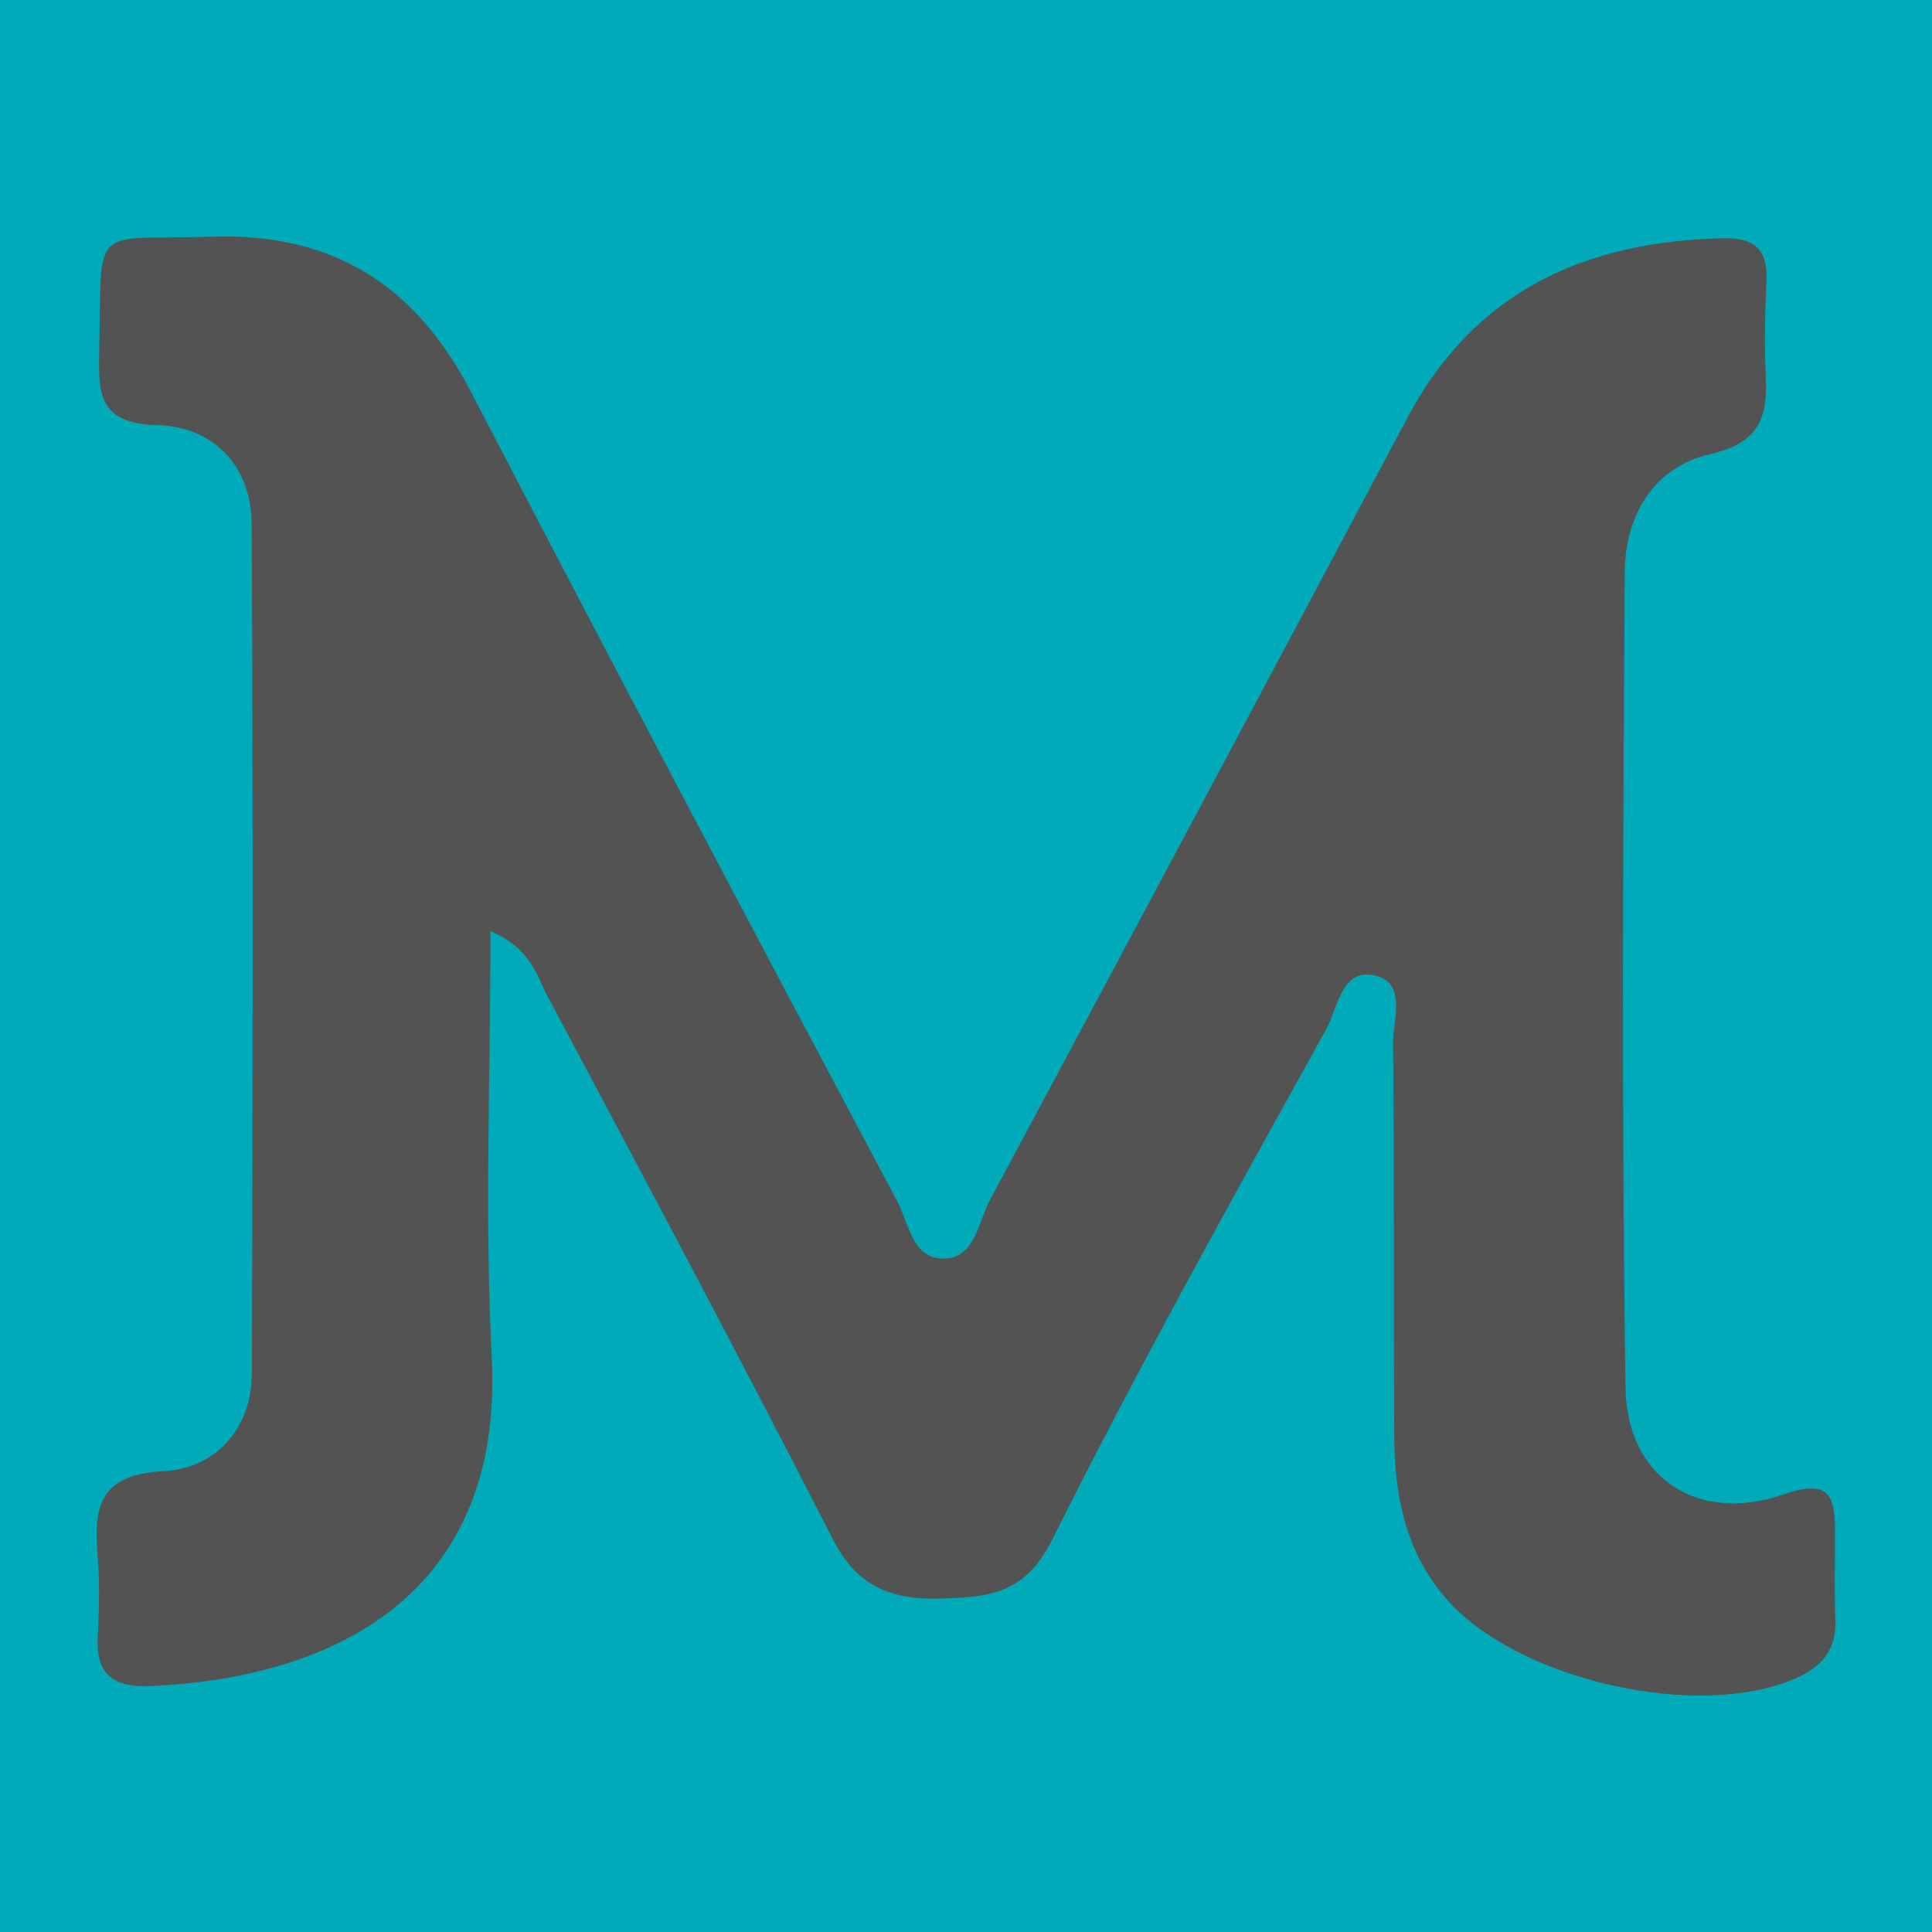
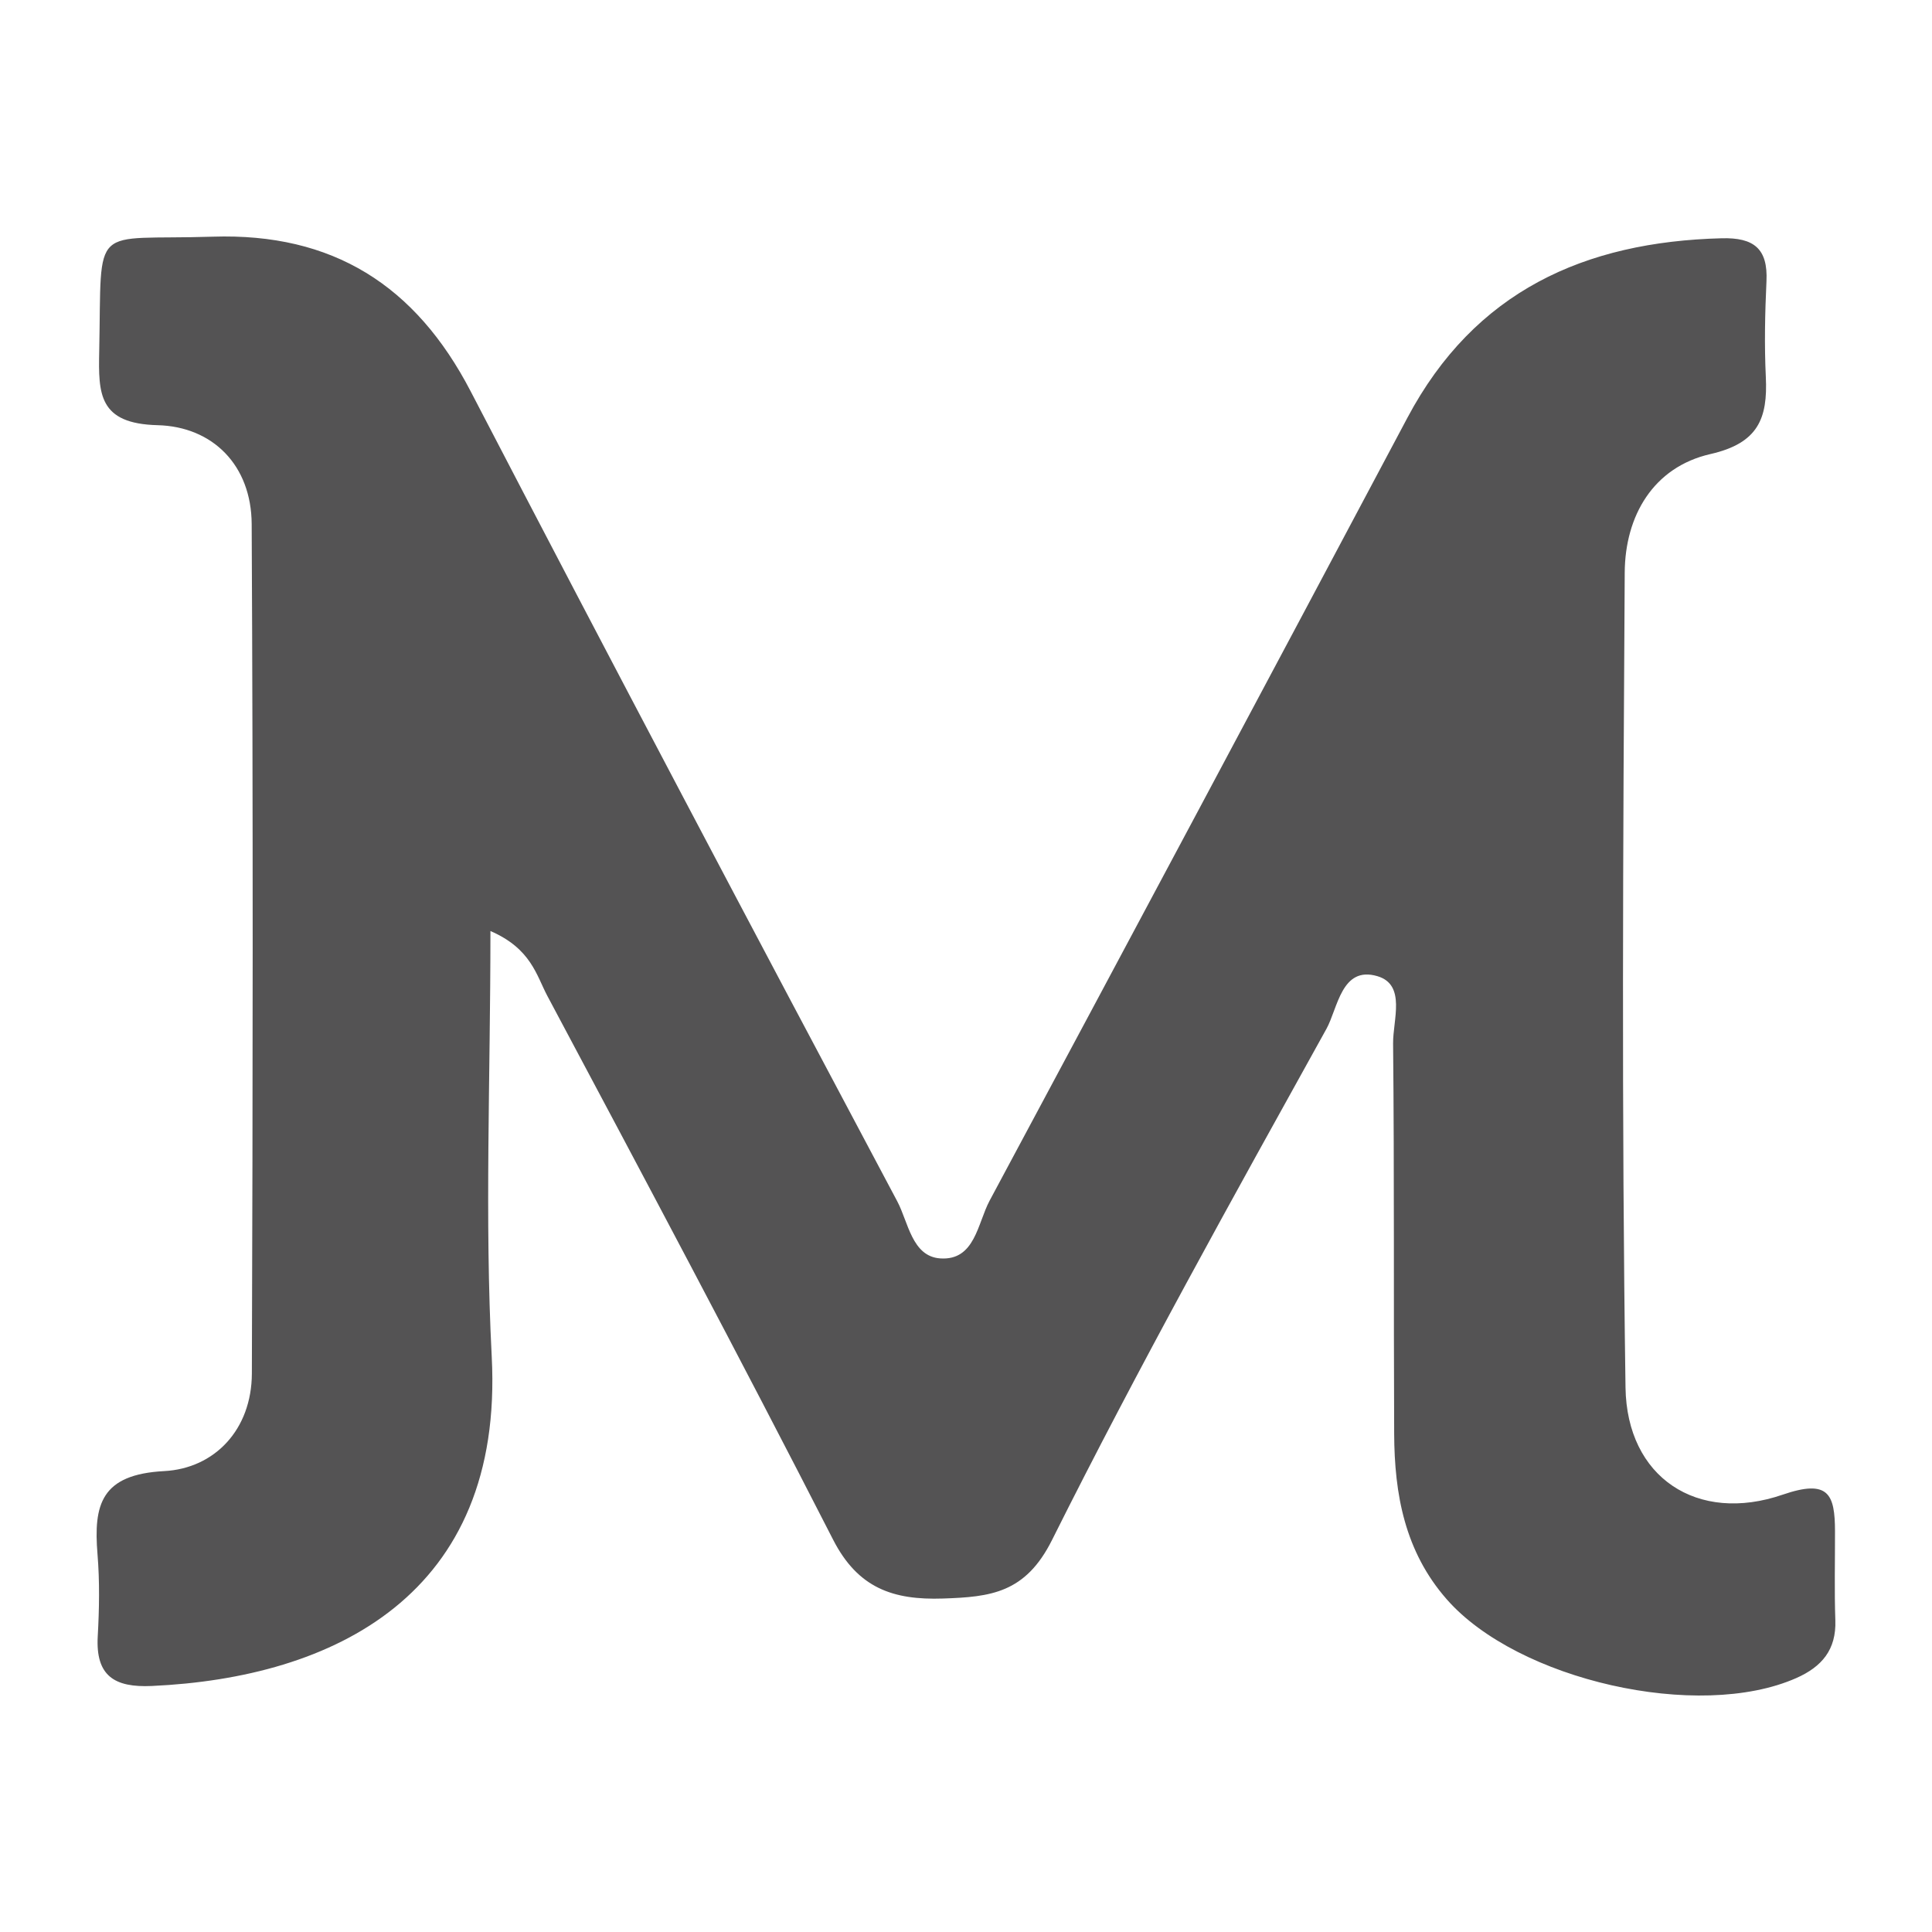
<svg xmlns="http://www.w3.org/2000/svg" version="1.1" id="Layer_1" x="0px" y="0px" width="200px" height="200px" viewBox="0 0 200 200" enable-background="new 0 0 200 200" xml:space="preserve">
  <rect x="-207.667" width="200" height="200" />
-   <rect fill="#00AAB9" width="200" height="200" />
  <g>
    <path fill="#545354" d="M50.769,96.379c0,15.36-0.606,29.749,0.135,44.068c1.278,24.689-16.395,33.234-35.193,34.085   c-3.844,0.174-5.823-1.025-5.593-5.136c0.158-2.828,0.208-5.687-0.024-8.505c-0.423-5.149,0.369-8.259,6.905-8.604   c5.208-0.275,9.054-4.282,9.074-10.103c0.102-29.311,0.13-58.623-0.019-87.934c-0.031-6.09-4.035-10.089-9.741-10.235   c-6.111-0.156-6.134-3.247-6.042-7.654c0.284-13.573-1.033-11.448,11.748-11.86c12.435-0.401,21.001,5.036,26.702,16.004   c14.569,28.034,29.332,55.968,44.167,83.863c1.139,2.142,1.514,5.698,4.442,5.901c3.608,0.25,3.86-3.636,5.117-5.981   c14.468-26.991,28.883-54.01,43.254-81.053c6.952-13.082,18.32-18.205,32.53-18.57c3.322-0.085,4.793,1.066,4.634,4.445   c-0.155,3.303-0.224,6.624-0.067,9.925c0.204,4.269-0.777,6.839-5.726,7.967c-5.933,1.352-8.845,6.407-8.881,12.261   c-0.176,28.125-0.327,56.255,0.082,84.376c0.136,9.318,7.436,14.124,16.271,11.088c4.763-1.637,5.406-0.043,5.415,3.791   c0.007,3.073-0.071,6.149,0.035,9.219c0.105,3.037-1.389,4.802-4.041,5.975c-10.128,4.478-28.843,0.22-36.184-8.149   c-4.348-4.957-5.416-10.877-5.445-17.128c-0.063-13.474,0.021-26.95-0.111-40.423c-0.024-2.417,1.375-6.073-1.625-6.958   c-3.725-1.099-4.097,3.327-5.275,5.452c-9.707,17.511-19.461,35.014-28.408,52.917c-2.753,5.509-6.368,5.892-11.29,6.057   c-5.16,0.174-8.805-1.073-11.375-6.098c-9.649-18.867-19.608-37.577-29.575-56.279C55.53,100.97,54.989,98.208,50.769,96.379z" />
  </g>
</svg>